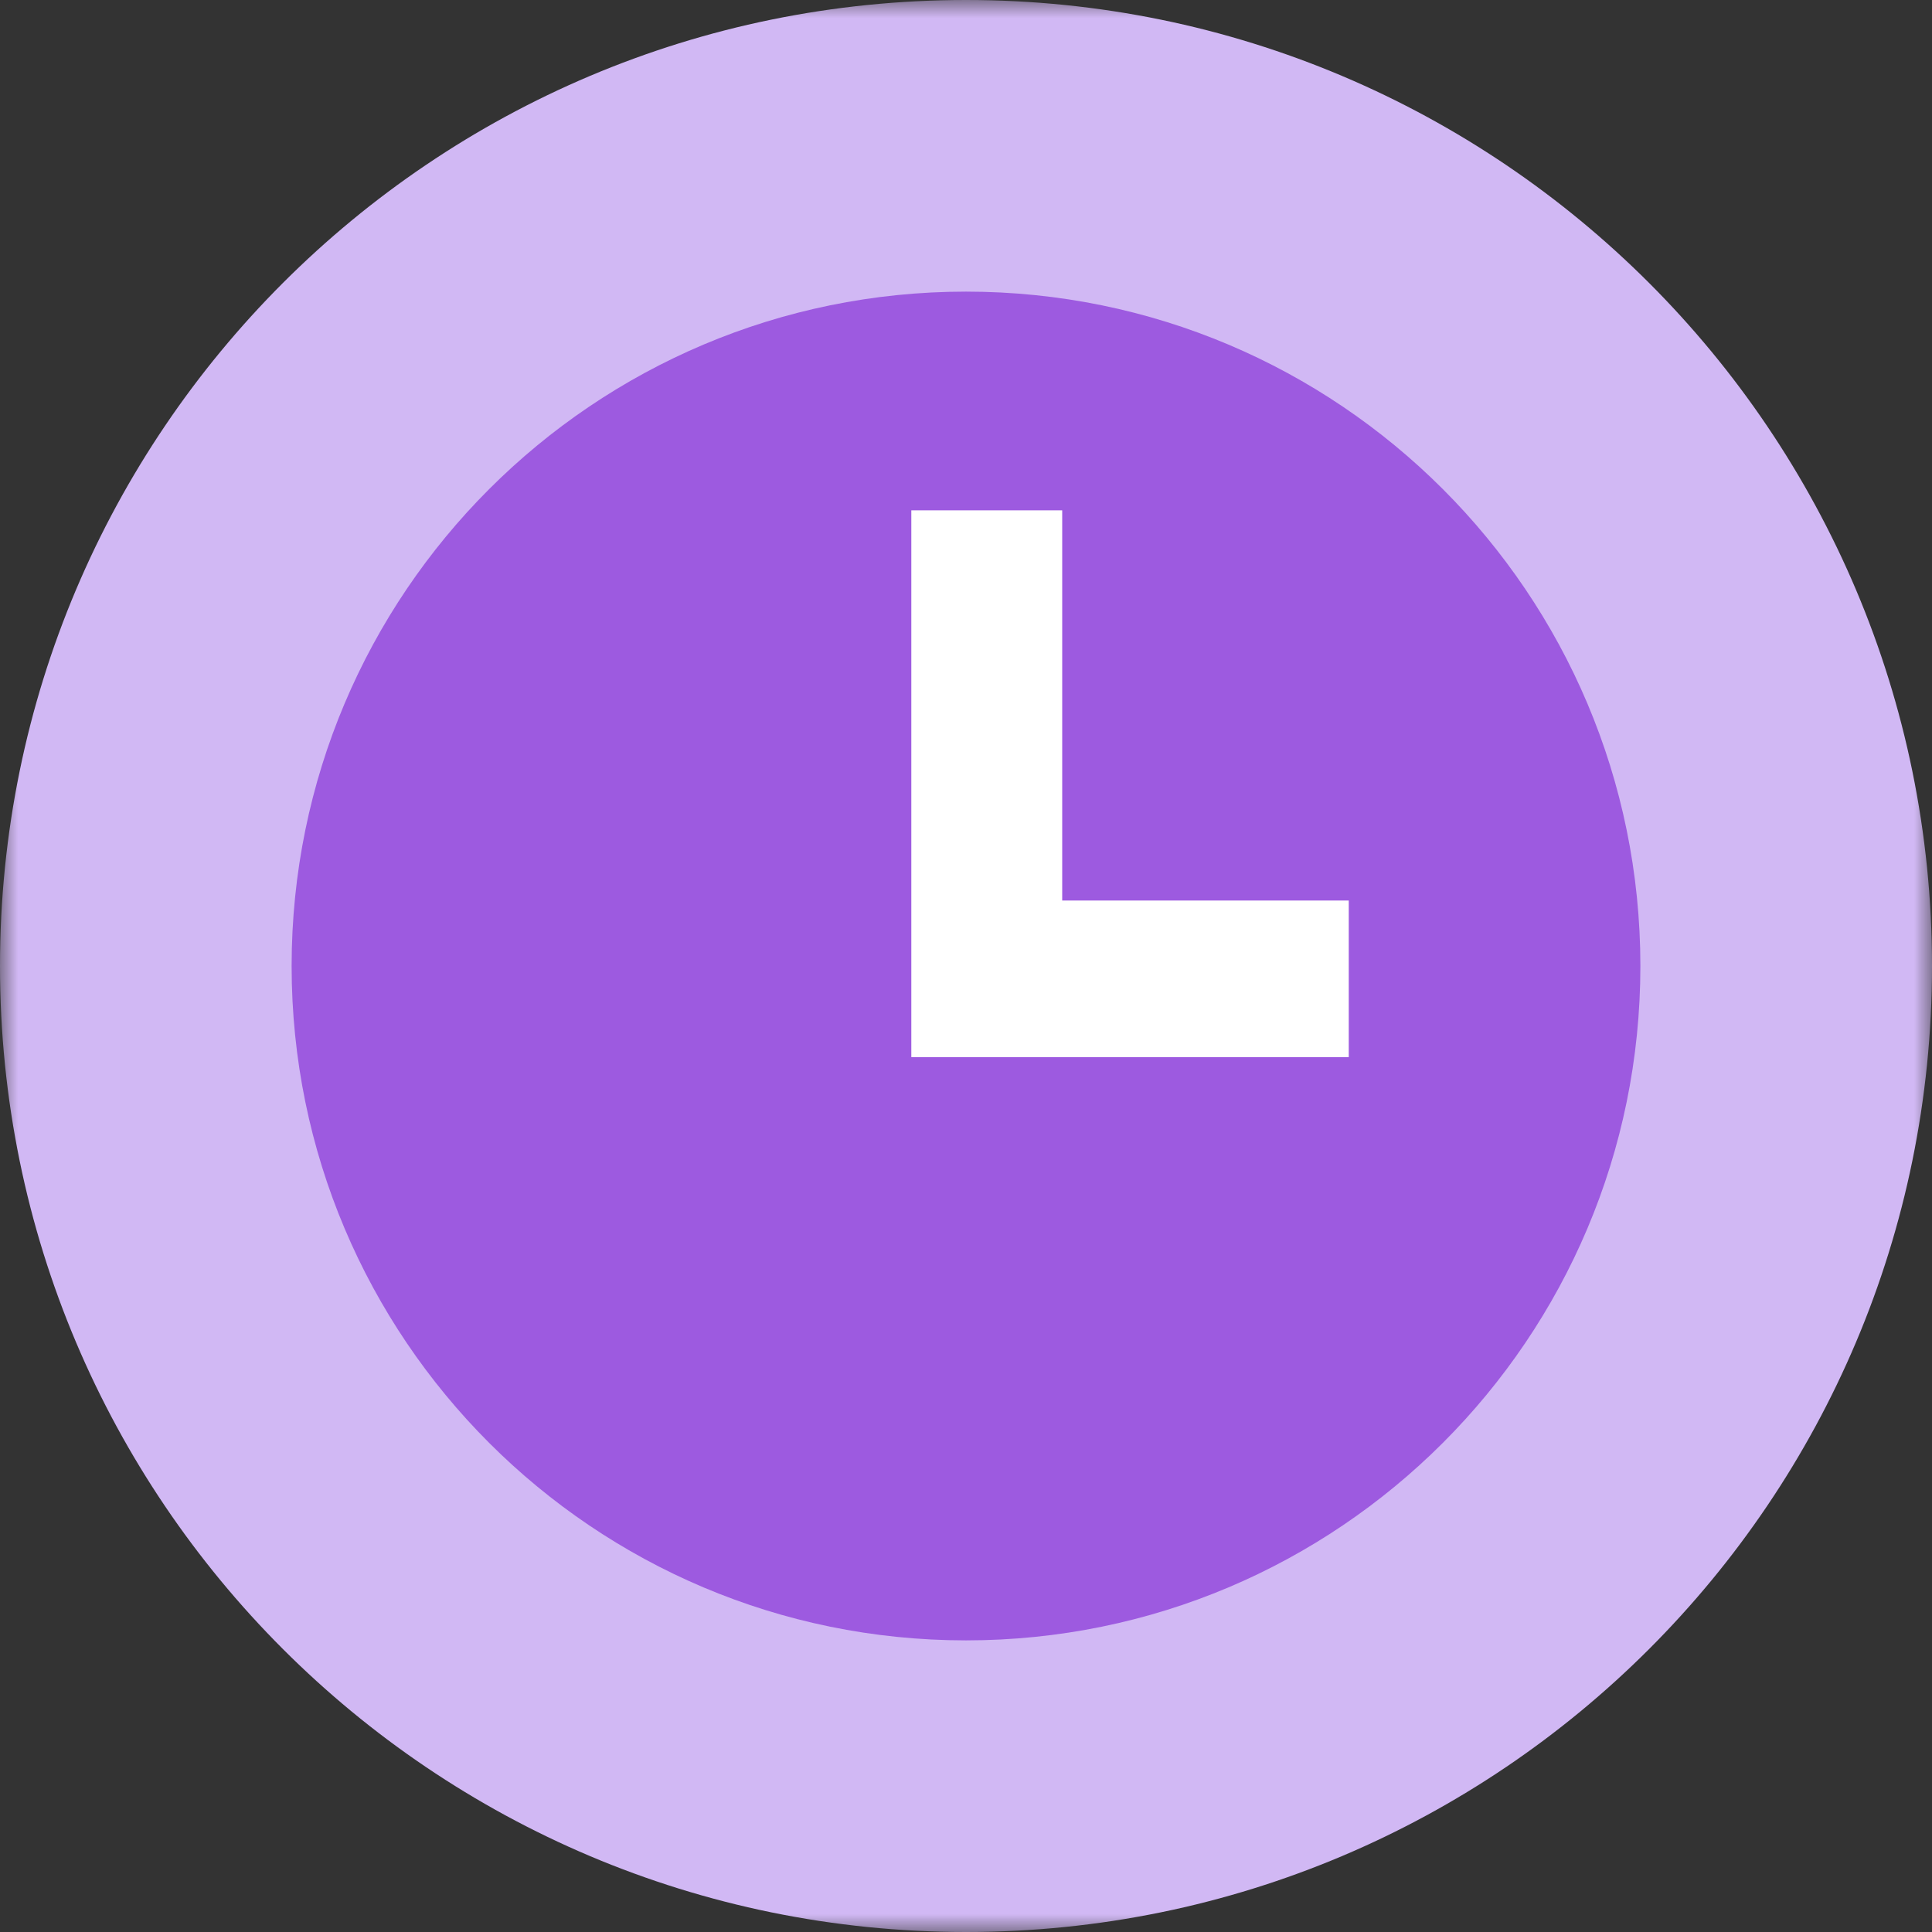
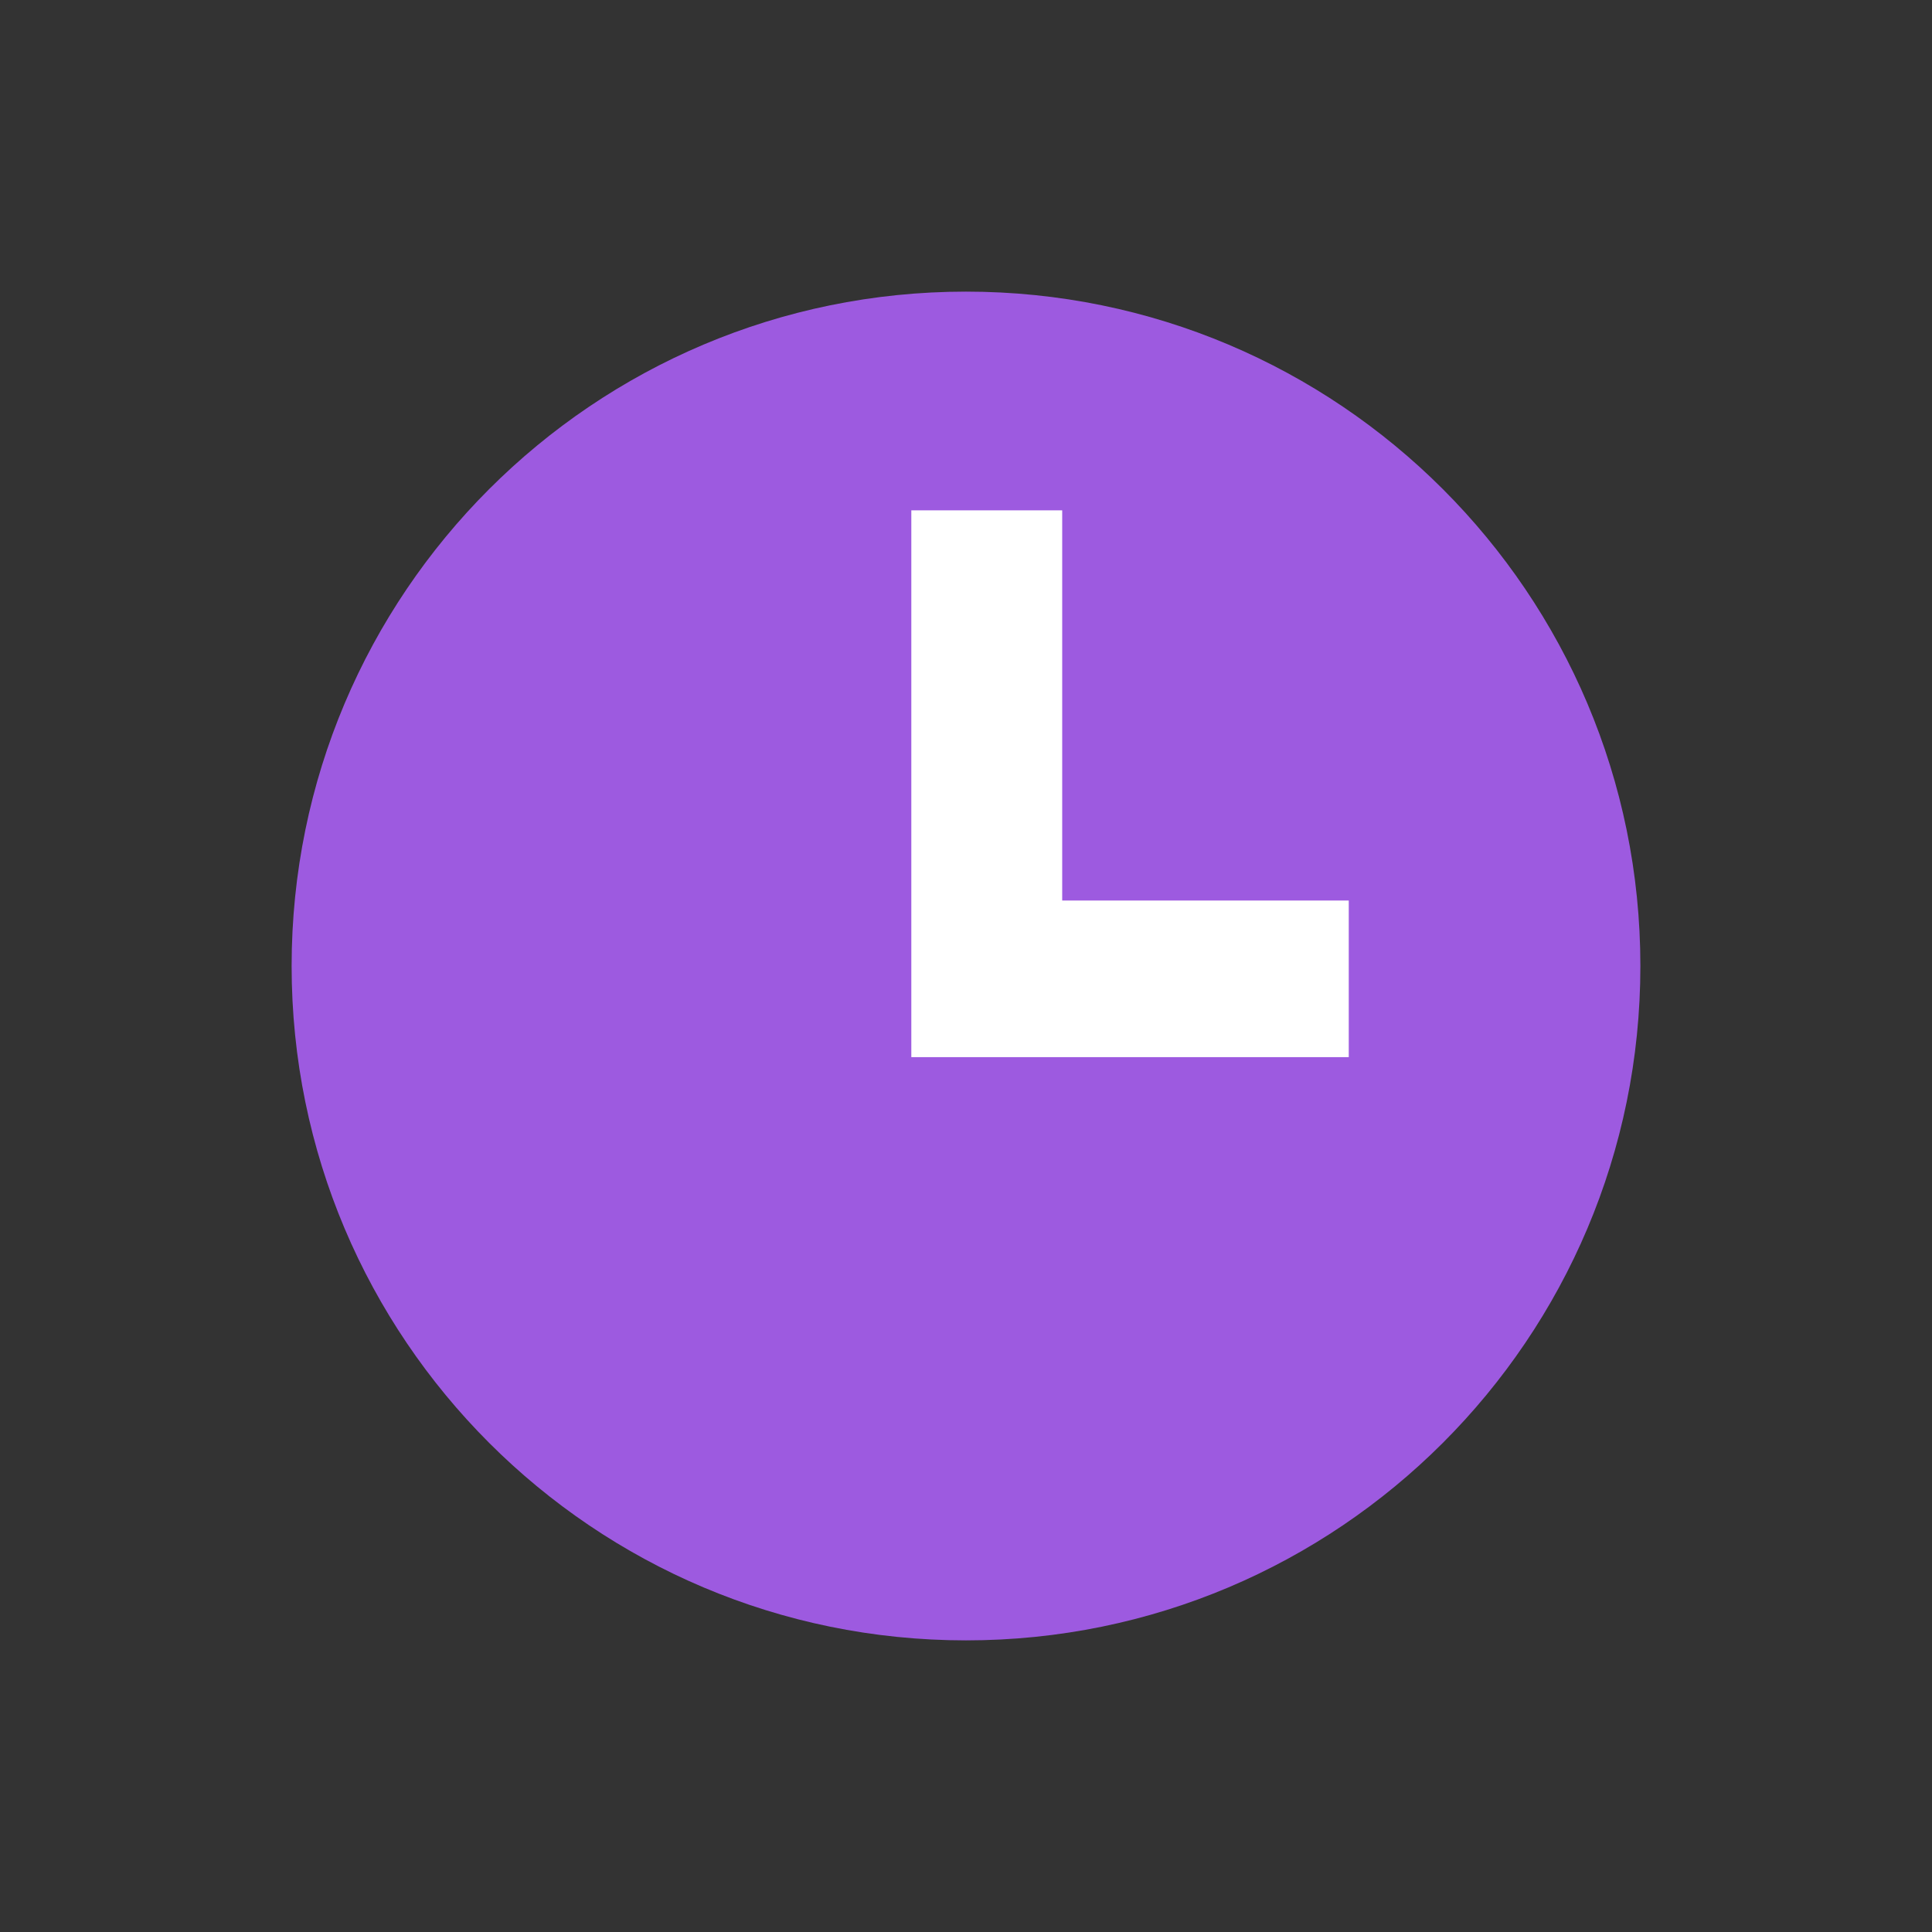
<svg xmlns="http://www.w3.org/2000/svg" xmlns:xlink="http://www.w3.org/1999/xlink" width="53px" height="53px" viewBox="0 0 53 53" version="1.1">
  <rect x="0" y="0" width="53" height="53" fill="#333333" stroke="none" />
  <title>Group 8</title>
  <defs>
    <polygon id="path-1" points="0 0 53 0 53 53 0 53" />
  </defs>
  <g id="Desktop" stroke="none" stroke-width="1" fill="none" fill-rule="evenodd">
    <g id="Netsuite-Landing-Page" transform="translate(-132, -1624)">
      <g id="Group-8" transform="translate(132, 1624)">
        <g id="Group-3">
          <mask id="mask-2" fill="white">
            <use xlink:href="#path-1" />
          </mask>
          <g id="Clip-2" />
-           <path d="M53,26.5 C53,41.136 41.136,53 26.501,53 C11.865,53 -0,41.136 -0,26.5 C-0,11.864 11.865,0 26.501,0 C41.136,0 53,11.864 53,26.5" id="Fill-1" fill="#D1B8F4" mask="url(#mask-2)" />
        </g>
        <path d="M45,26.5 C45,36.718 36.718,45 26.5,45 C16.282,45 8,36.718 8,26.5 C8,16.282 16.282,8 26.5,8 C36.718,8 45,16.282 45,26.5" id="Fill-4" fill="#9D5AE0" />
        <polygon id="Fill-6" fill="#FFFFFF" points="29.139 24.704 29.139 14 25 14 25 24.704 25 29 29.139 29 37 29 37 24.704" />
      </g>
    </g>
  </g>
</svg>